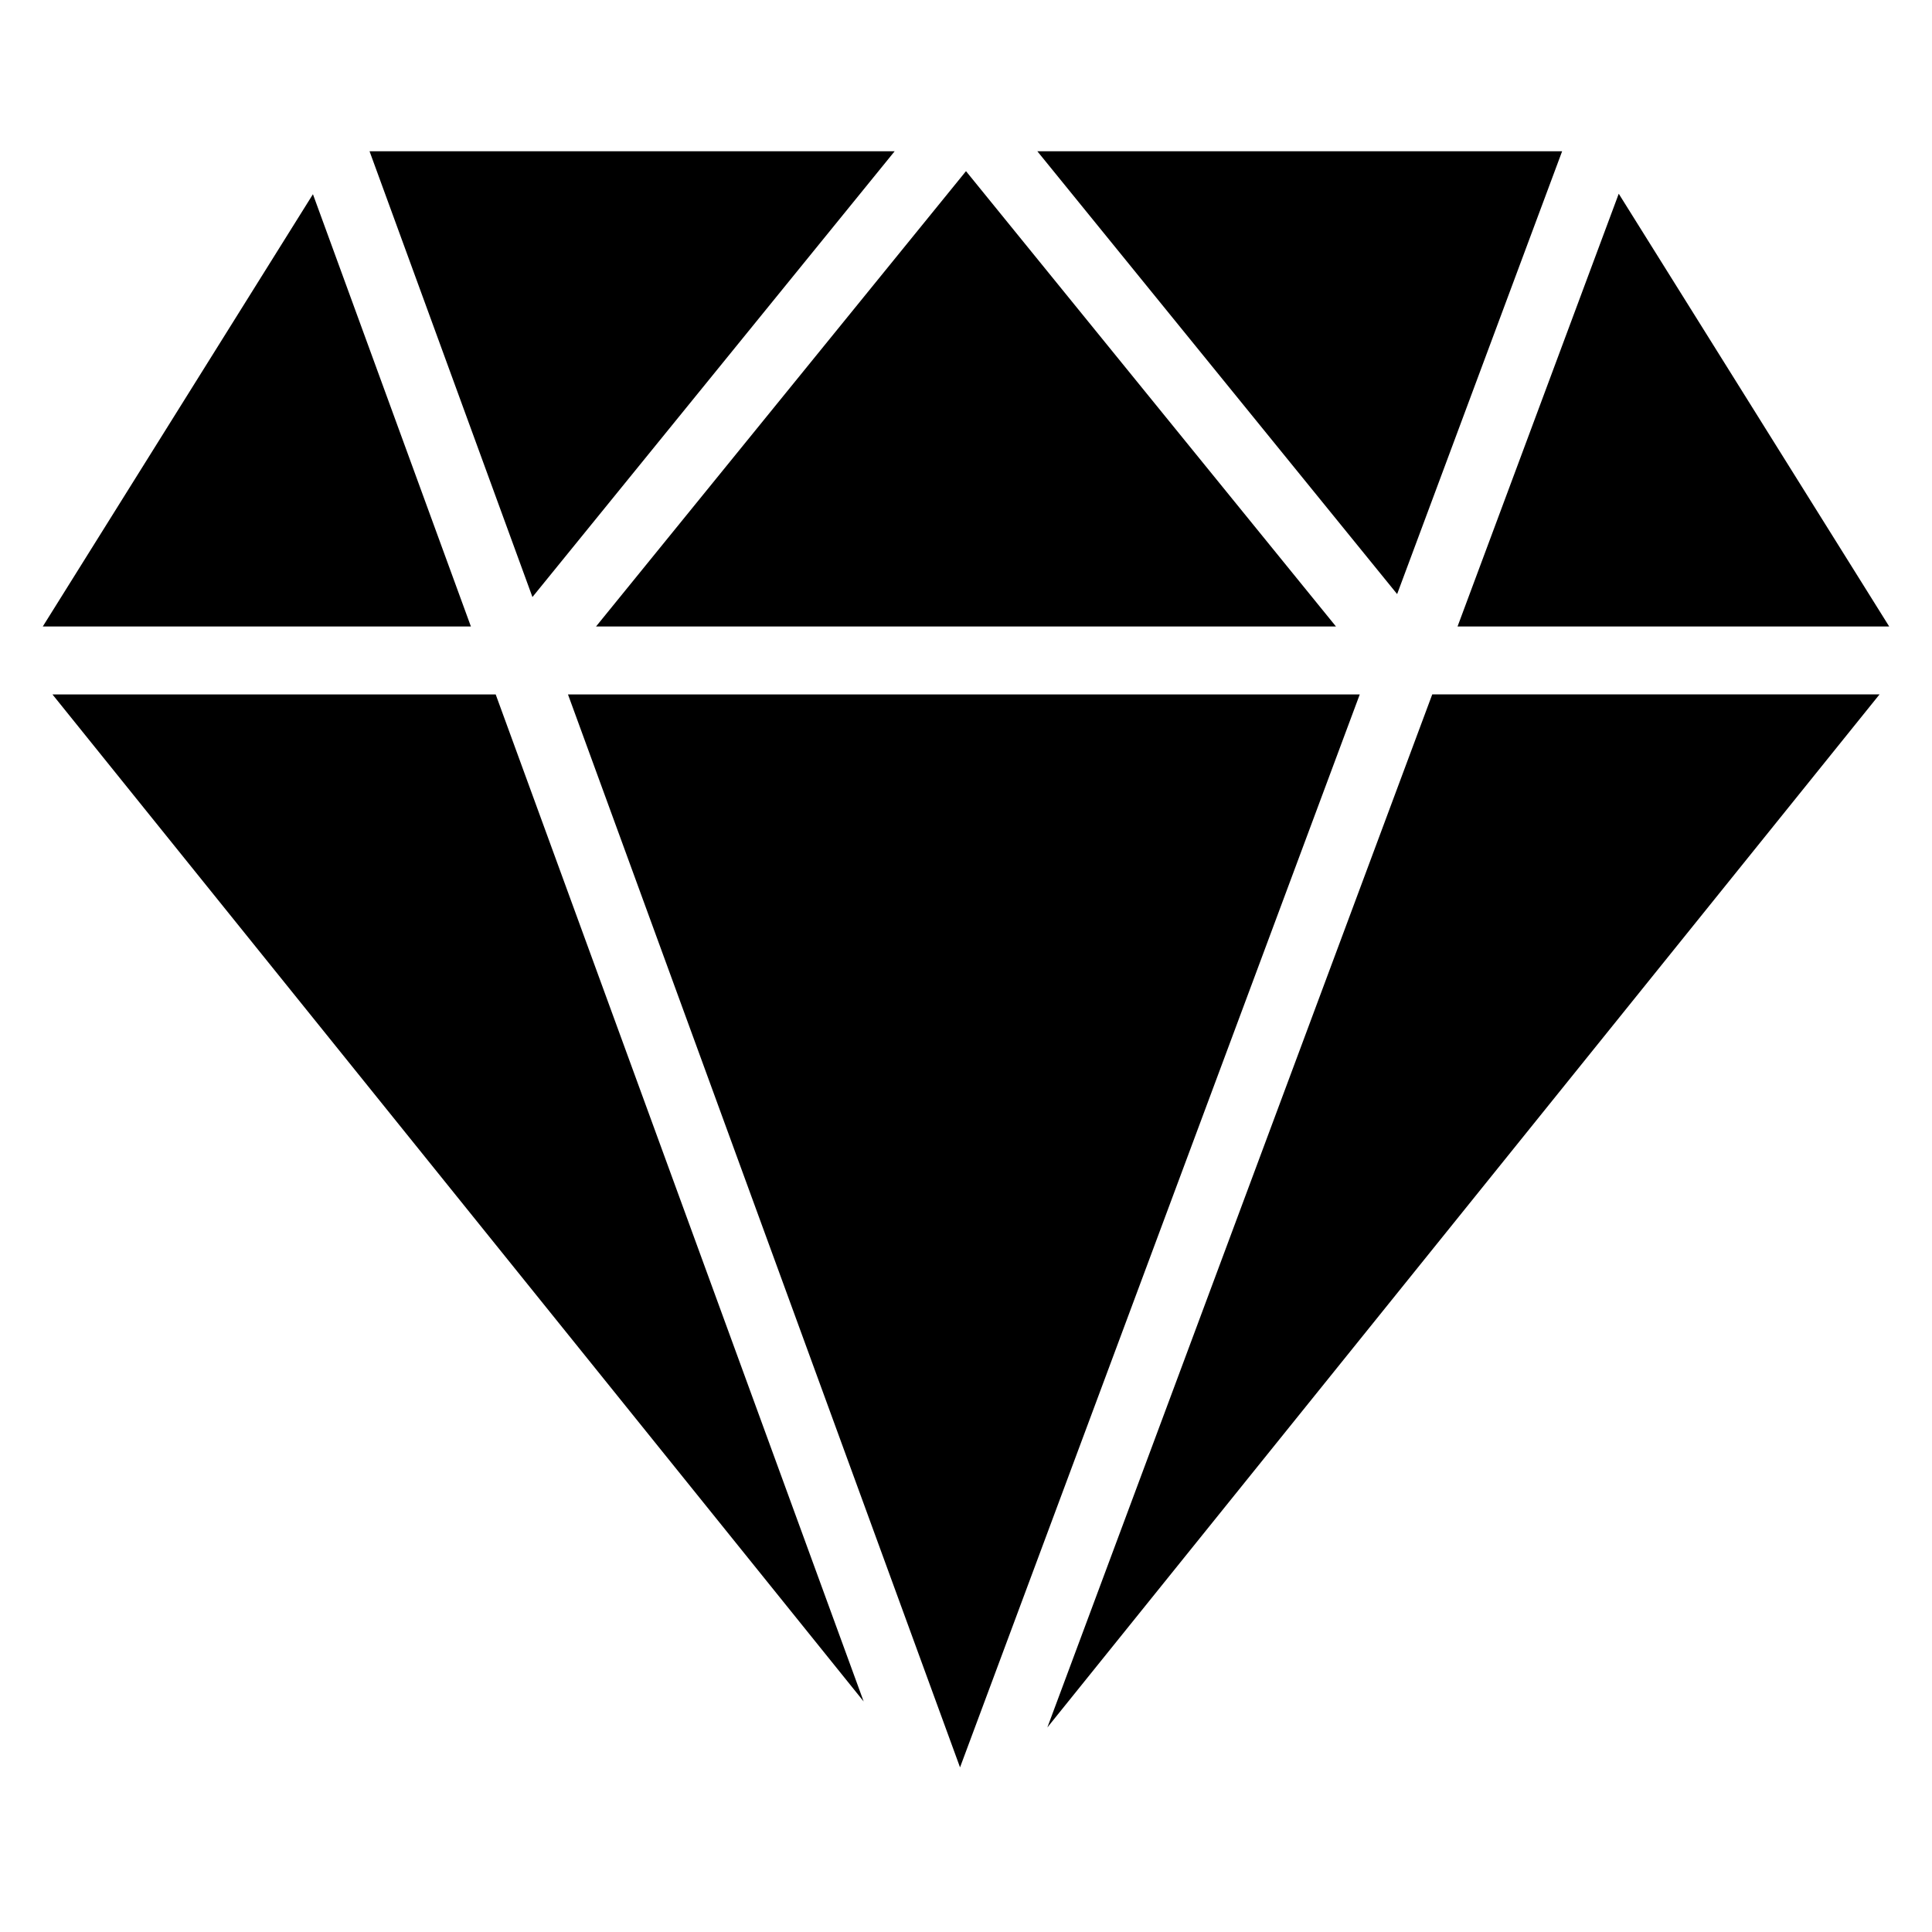
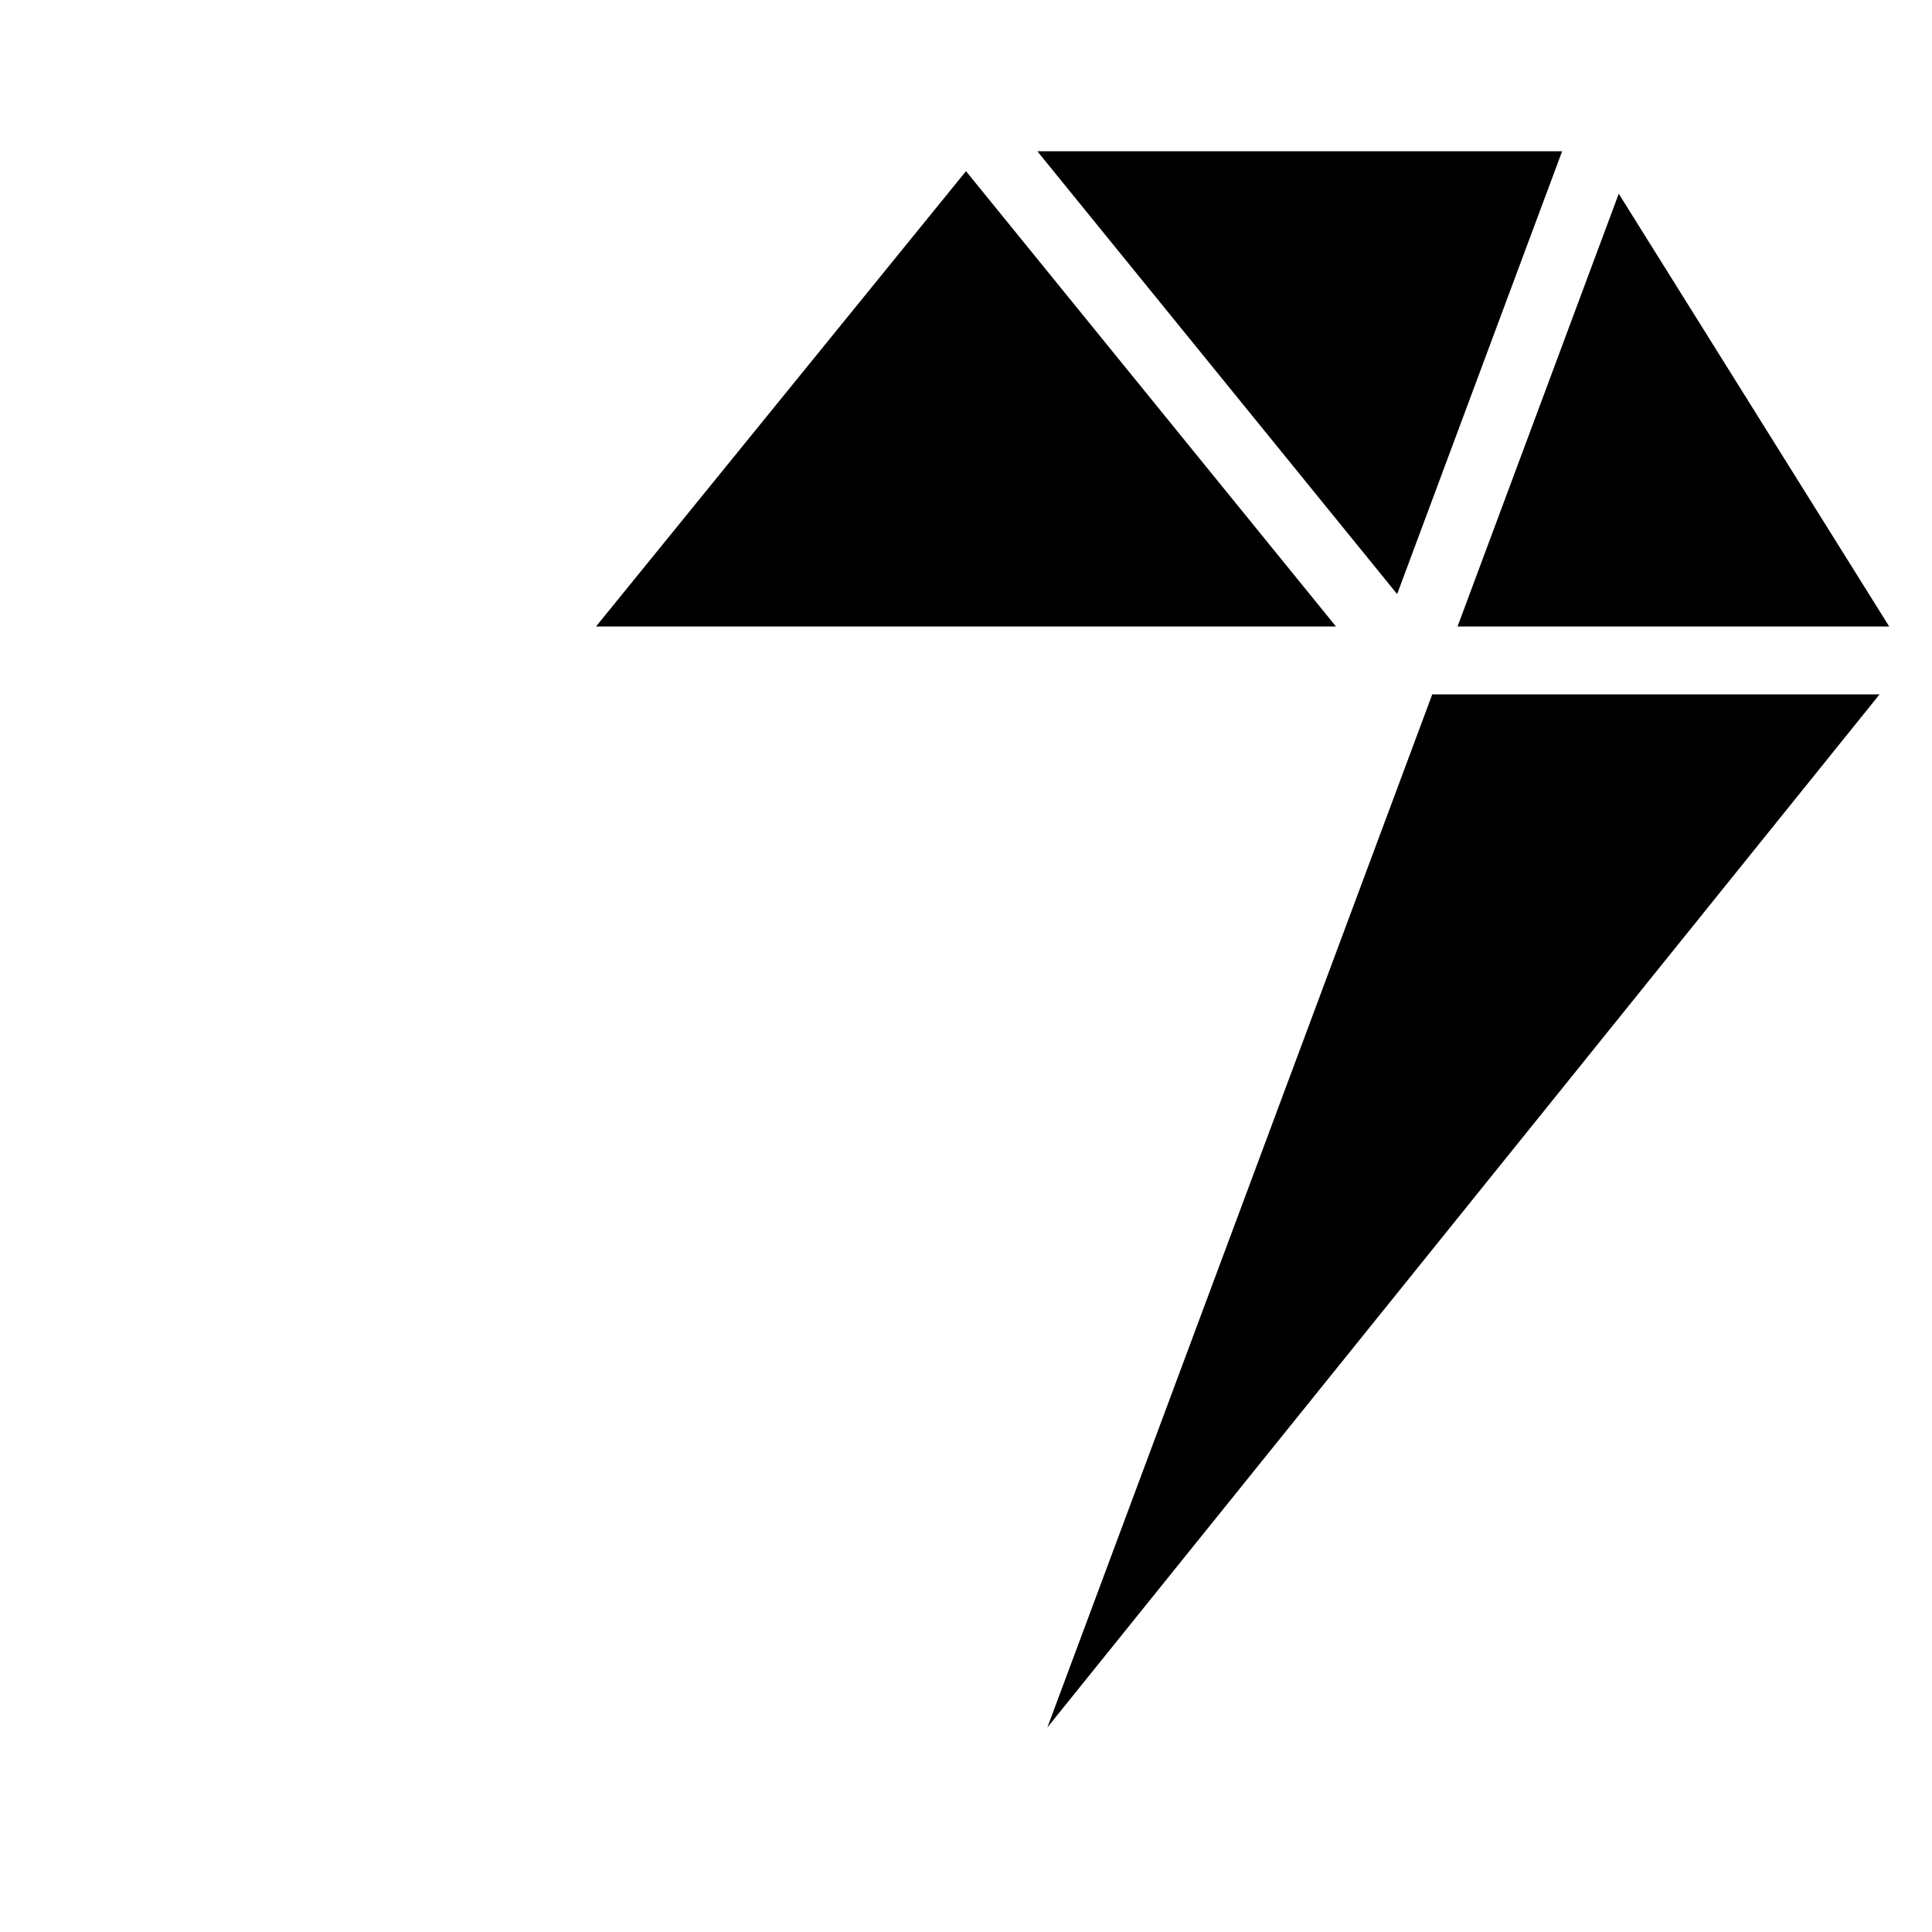
<svg xmlns="http://www.w3.org/2000/svg" fill="#000000" width="800px" height="800px" version="1.1" viewBox="144 144 512 512">
  <g fill-rule="evenodd">
-     <path d="m157.9 328.03 214.98 266.88-97.516-266.88h-117.47" />
-     <path d="m294.52 328.03 103.9 284.34 105.93-284.34h-209.83" />
    <path d="m421.56 601.79 220.54-273.77h-118.54l-102 273.77" />
    <path d="m557.98 184.08h-139.08l95.355 117.36 43.727-117.36" />
    <path d="m498.05 310.03-98.051-120.67-98.047 120.67h196.1" />
-     <path d="m381.1 184.08h-139.17l43.172 118.14 95.996-118.14" />
-     <path d="m226.93 195.47-71.594 114.56h113.46l-41.863-114.56" />
    <path d="m644.66 310.03-71.676-114.69-42.723 114.69h114.4" />
  </g>
</svg>